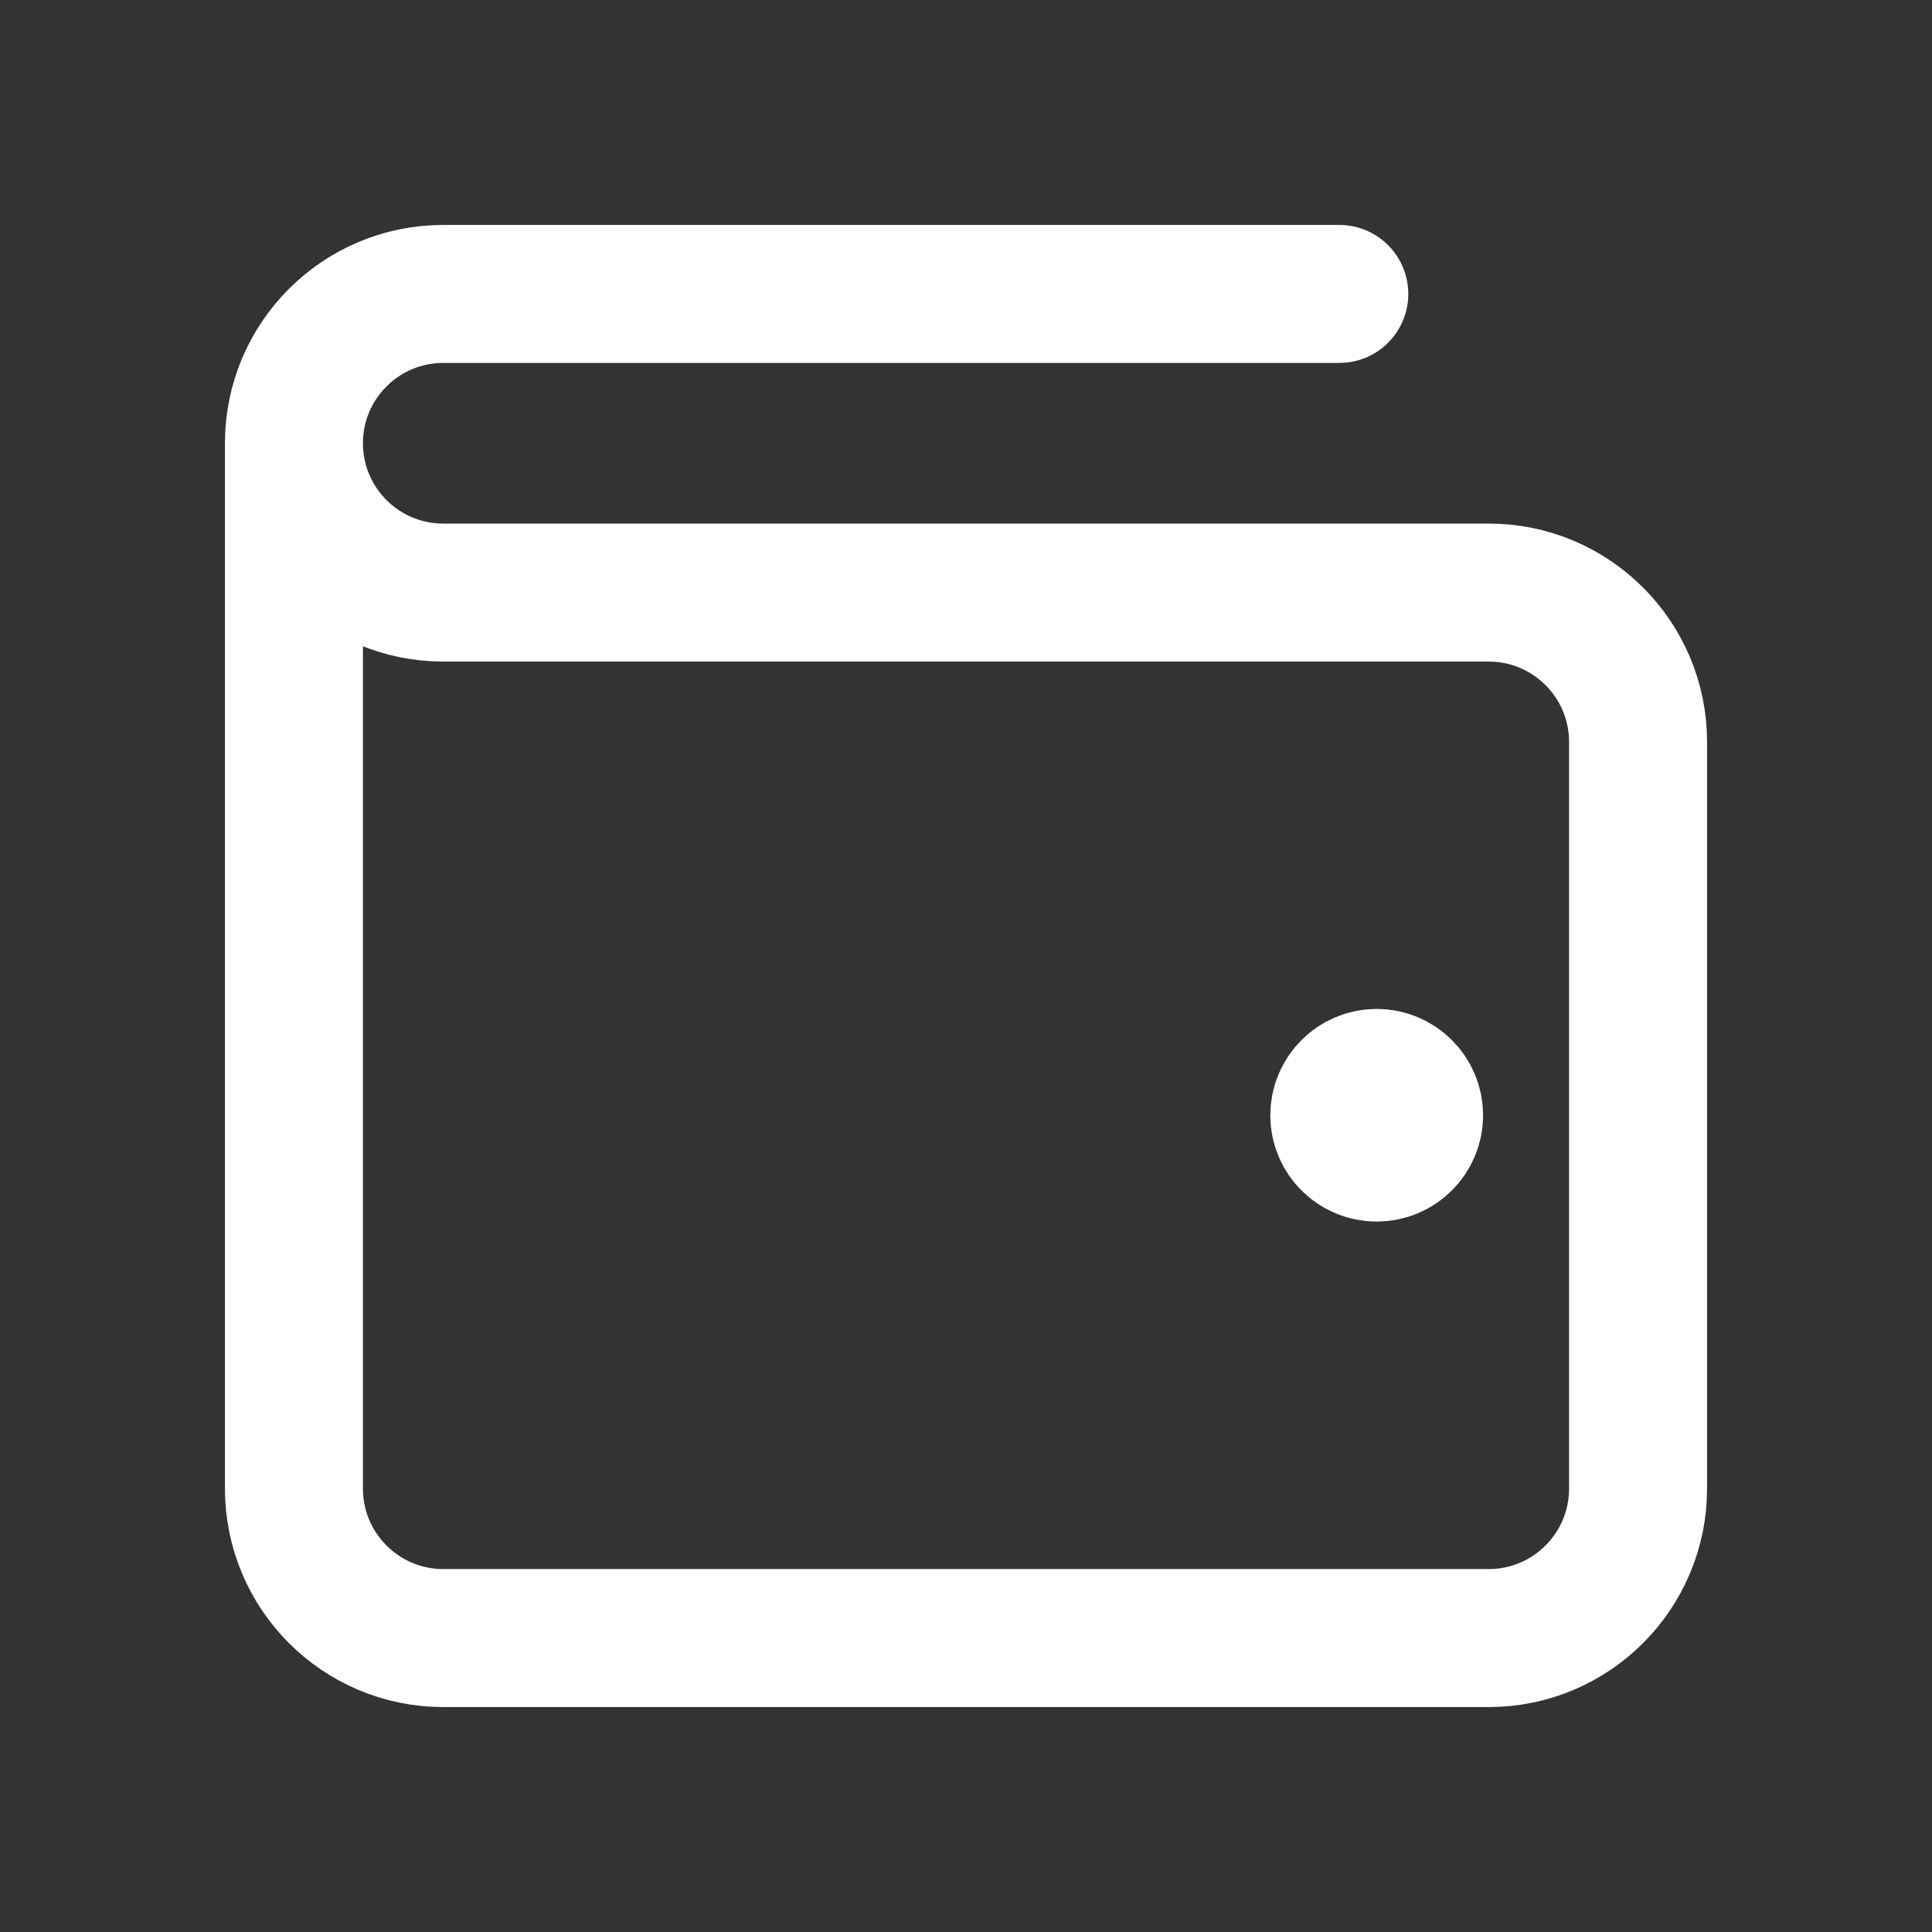
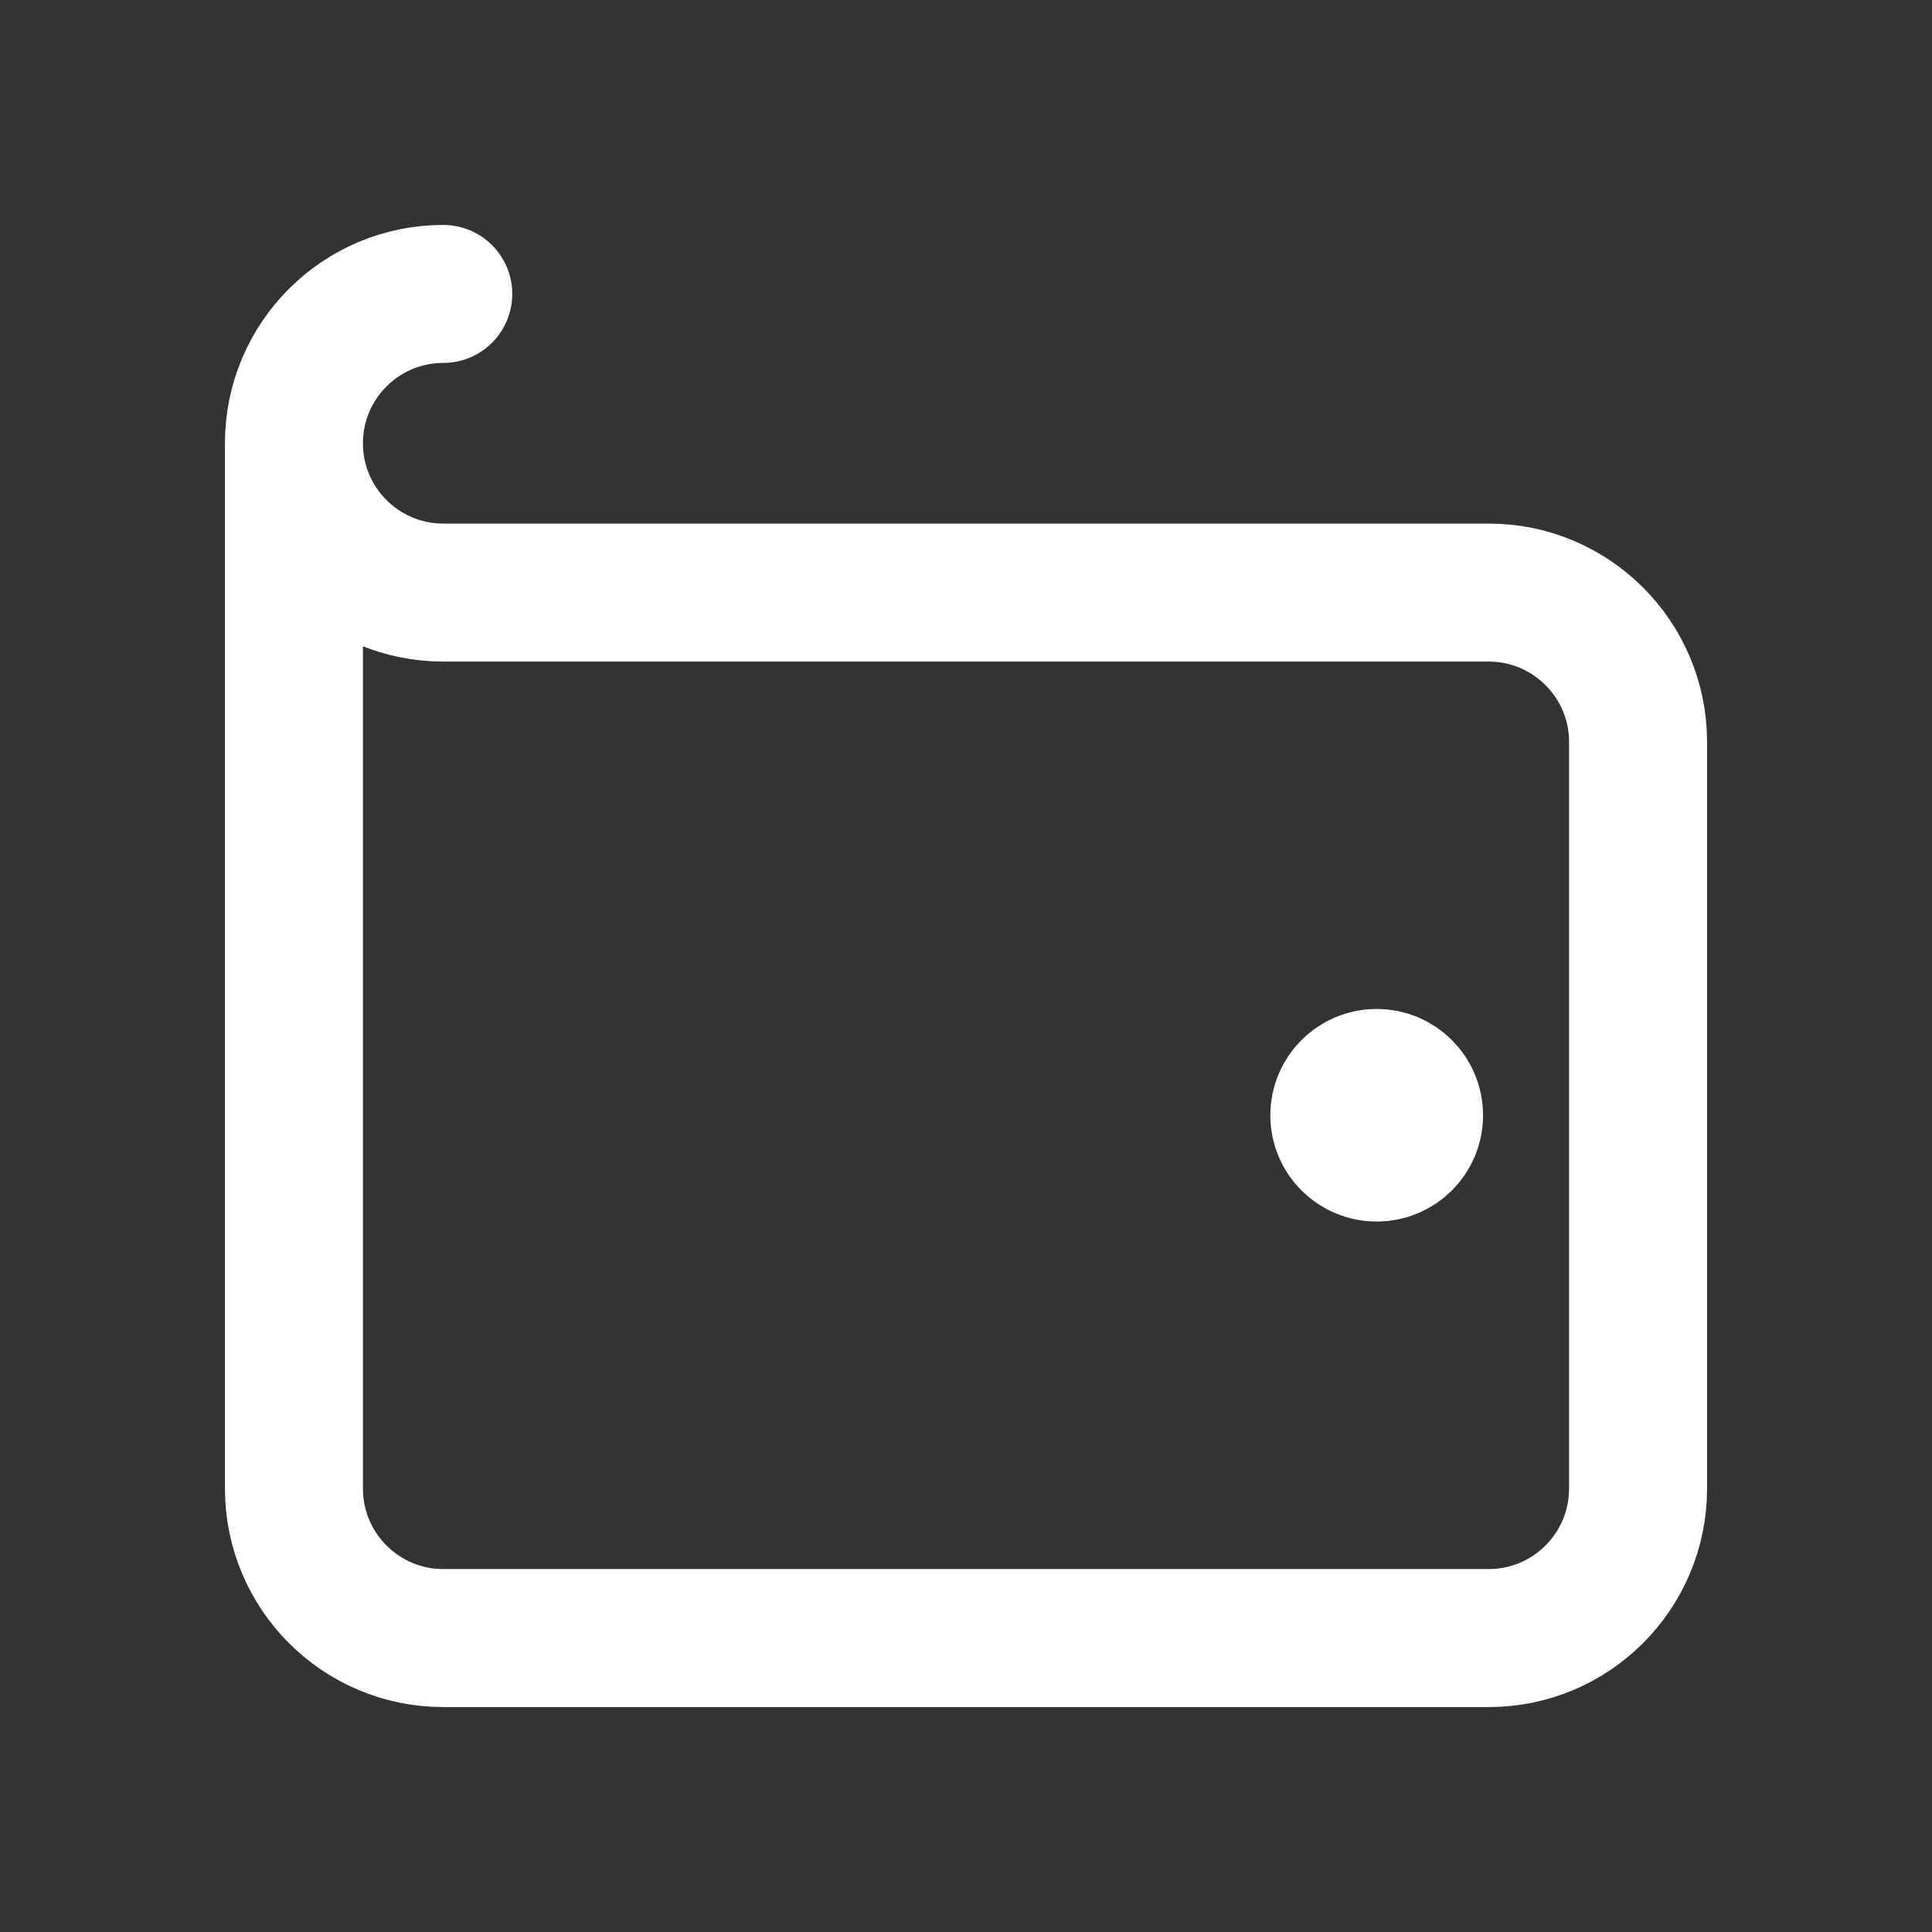
<svg xmlns="http://www.w3.org/2000/svg" width="14" height="14" viewBox="0 0 14 14" fill="none">
  <rect x="0" y="0" width="14" height="14" fill="#333333" stroke="none" />
-   <path d="M9.976 8.082H9.981M2.13 3.212V10.787C2.13 11.385 2.615 11.87 3.212 11.87H10.788C11.385 11.87 11.87 11.385 11.87 10.787V5.376C11.87 4.779 11.385 4.294 10.788 4.294L3.212 4.294C2.615 4.294 2.13 3.81 2.13 3.212ZM2.13 3.212C2.13 2.614 2.615 2.13 3.212 2.13H9.705M10.247 8.082C10.247 8.231 10.125 8.352 9.976 8.352C9.827 8.352 9.705 8.231 9.705 8.082C9.705 7.932 9.827 7.811 9.976 7.811C10.125 7.811 10.247 7.932 10.247 8.082Z" stroke="white" stroke-linecap="round" stroke-linejoin="round" />
+   <path d="M9.976 8.082H9.981M2.13 3.212V10.787C2.13 11.385 2.615 11.87 3.212 11.87H10.788C11.385 11.87 11.87 11.385 11.87 10.787V5.376C11.87 4.779 11.385 4.294 10.788 4.294L3.212 4.294C2.615 4.294 2.13 3.81 2.13 3.212ZM2.13 3.212C2.13 2.614 2.615 2.13 3.212 2.13M10.247 8.082C10.247 8.231 10.125 8.352 9.976 8.352C9.827 8.352 9.705 8.231 9.705 8.082C9.705 7.932 9.827 7.811 9.976 7.811C10.125 7.811 10.247 7.932 10.247 8.082Z" stroke="white" stroke-linecap="round" stroke-linejoin="round" />
</svg>